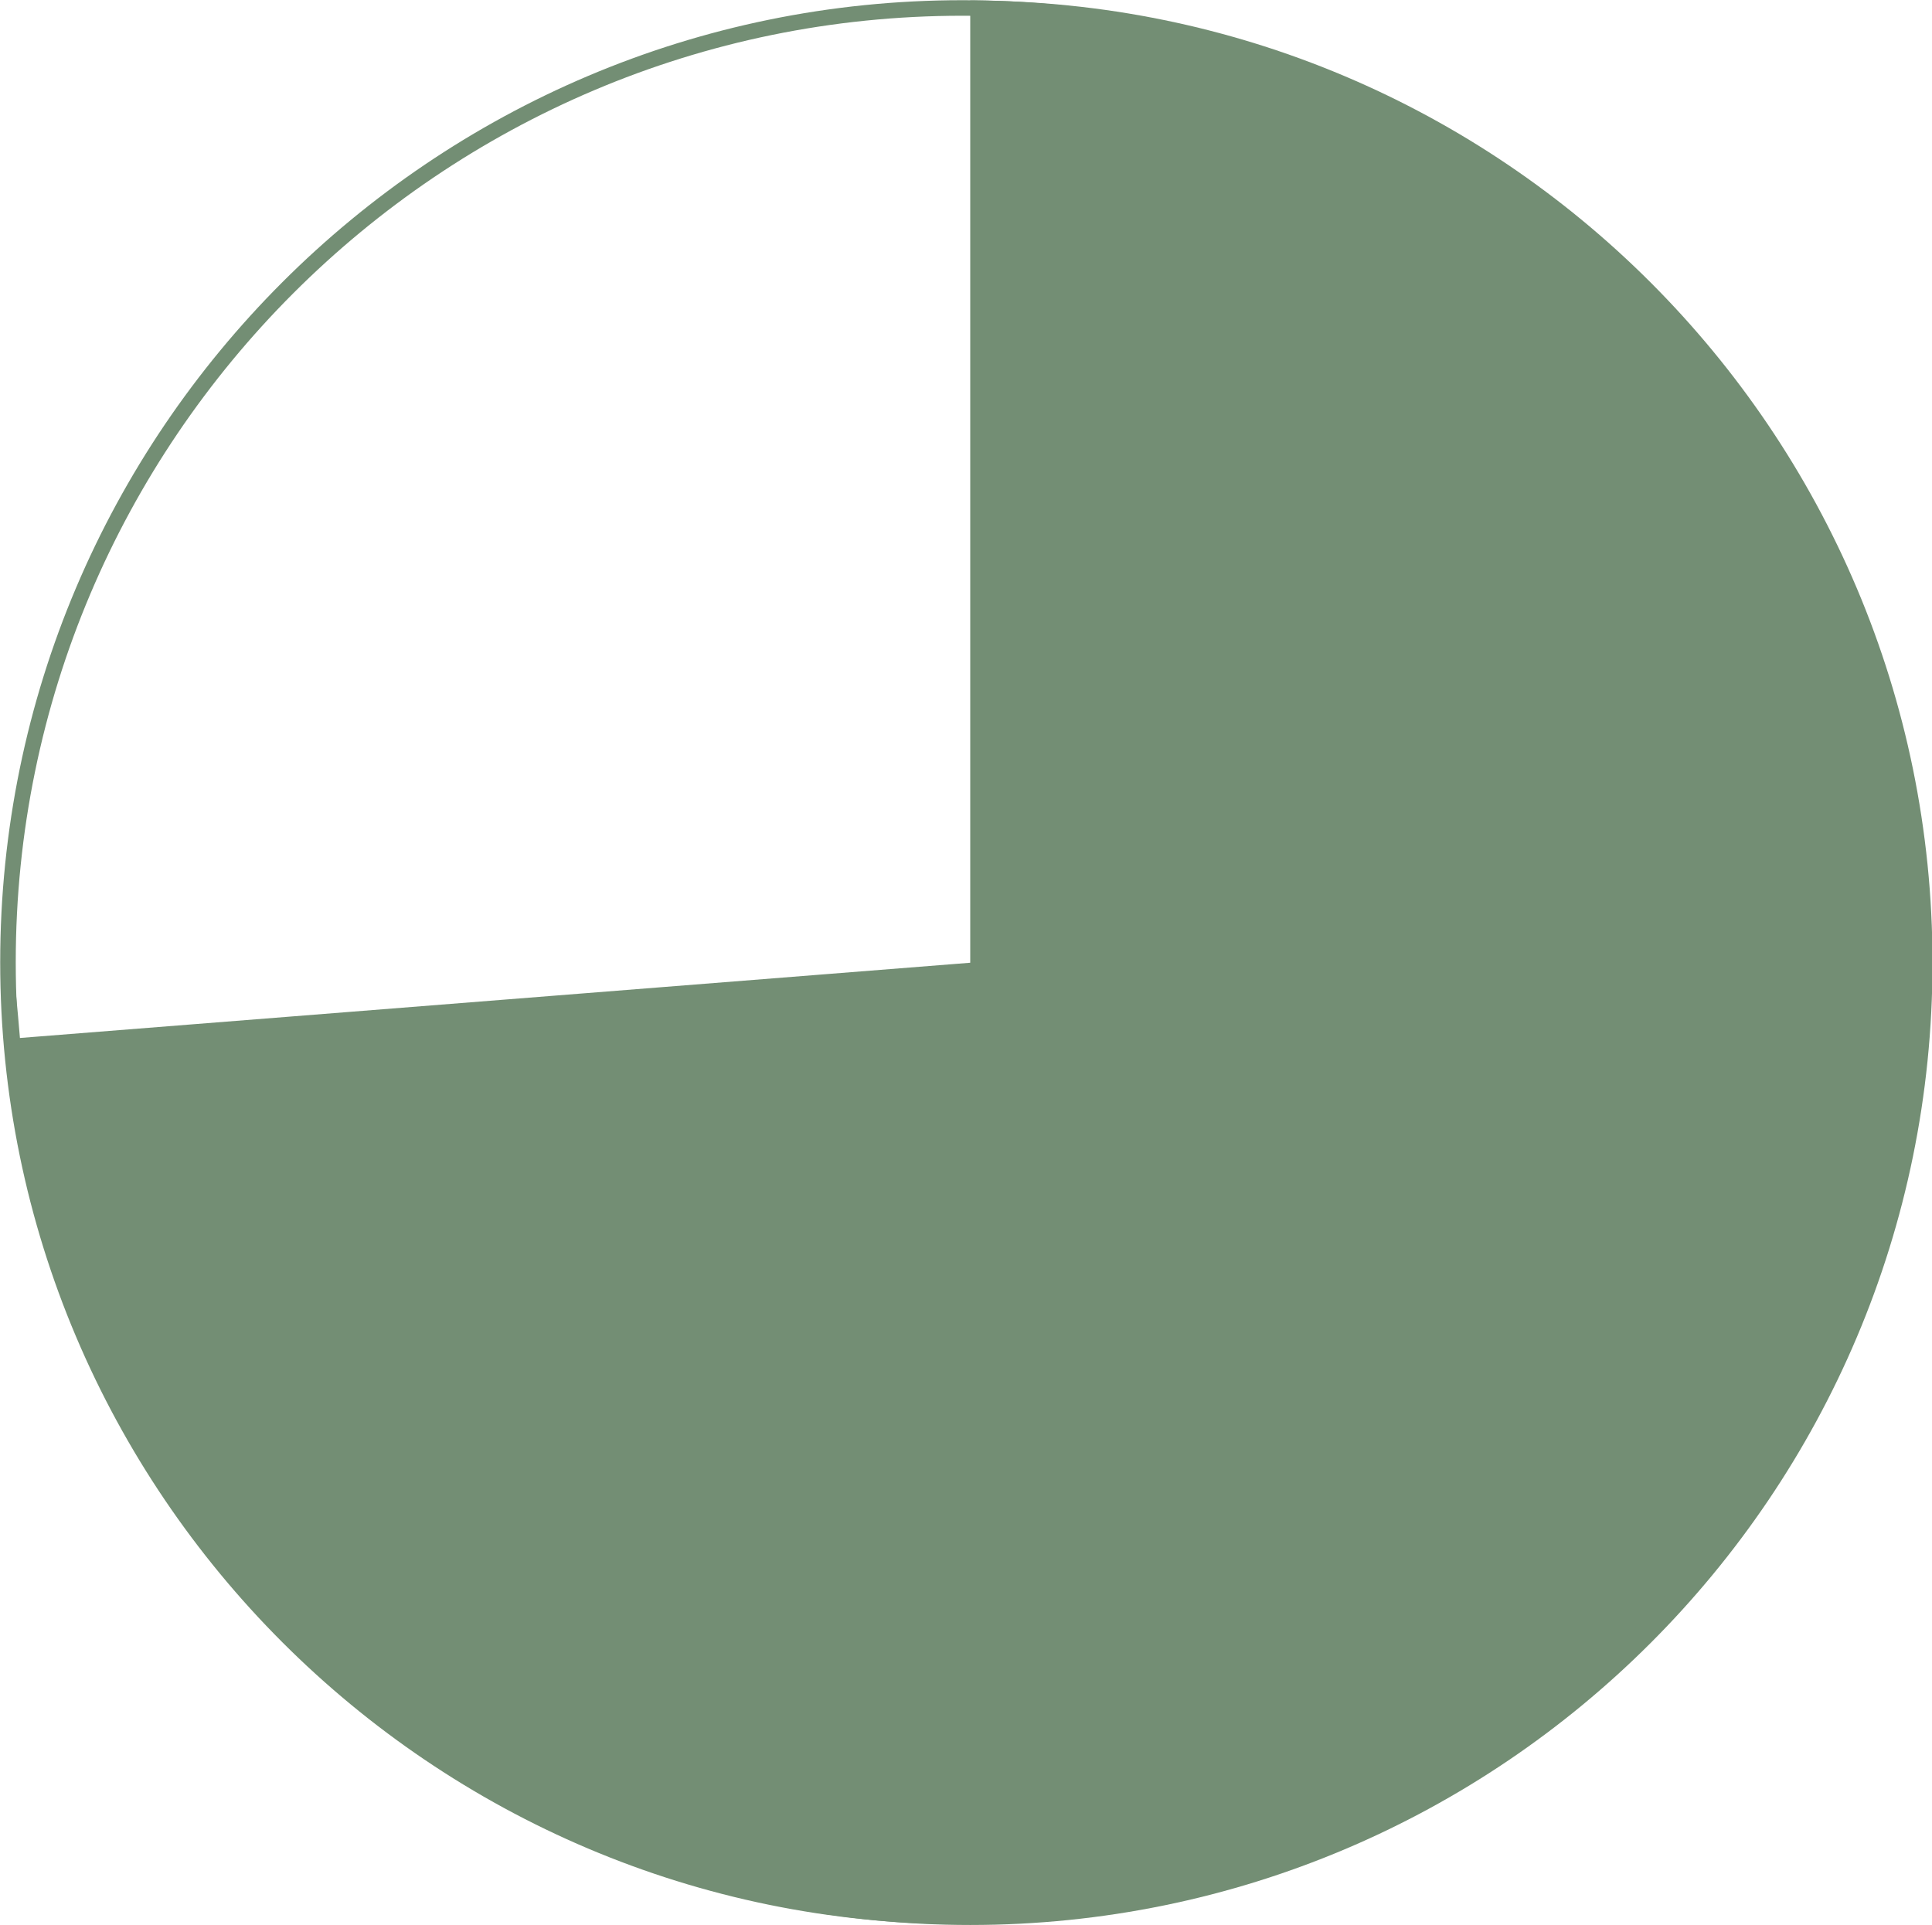
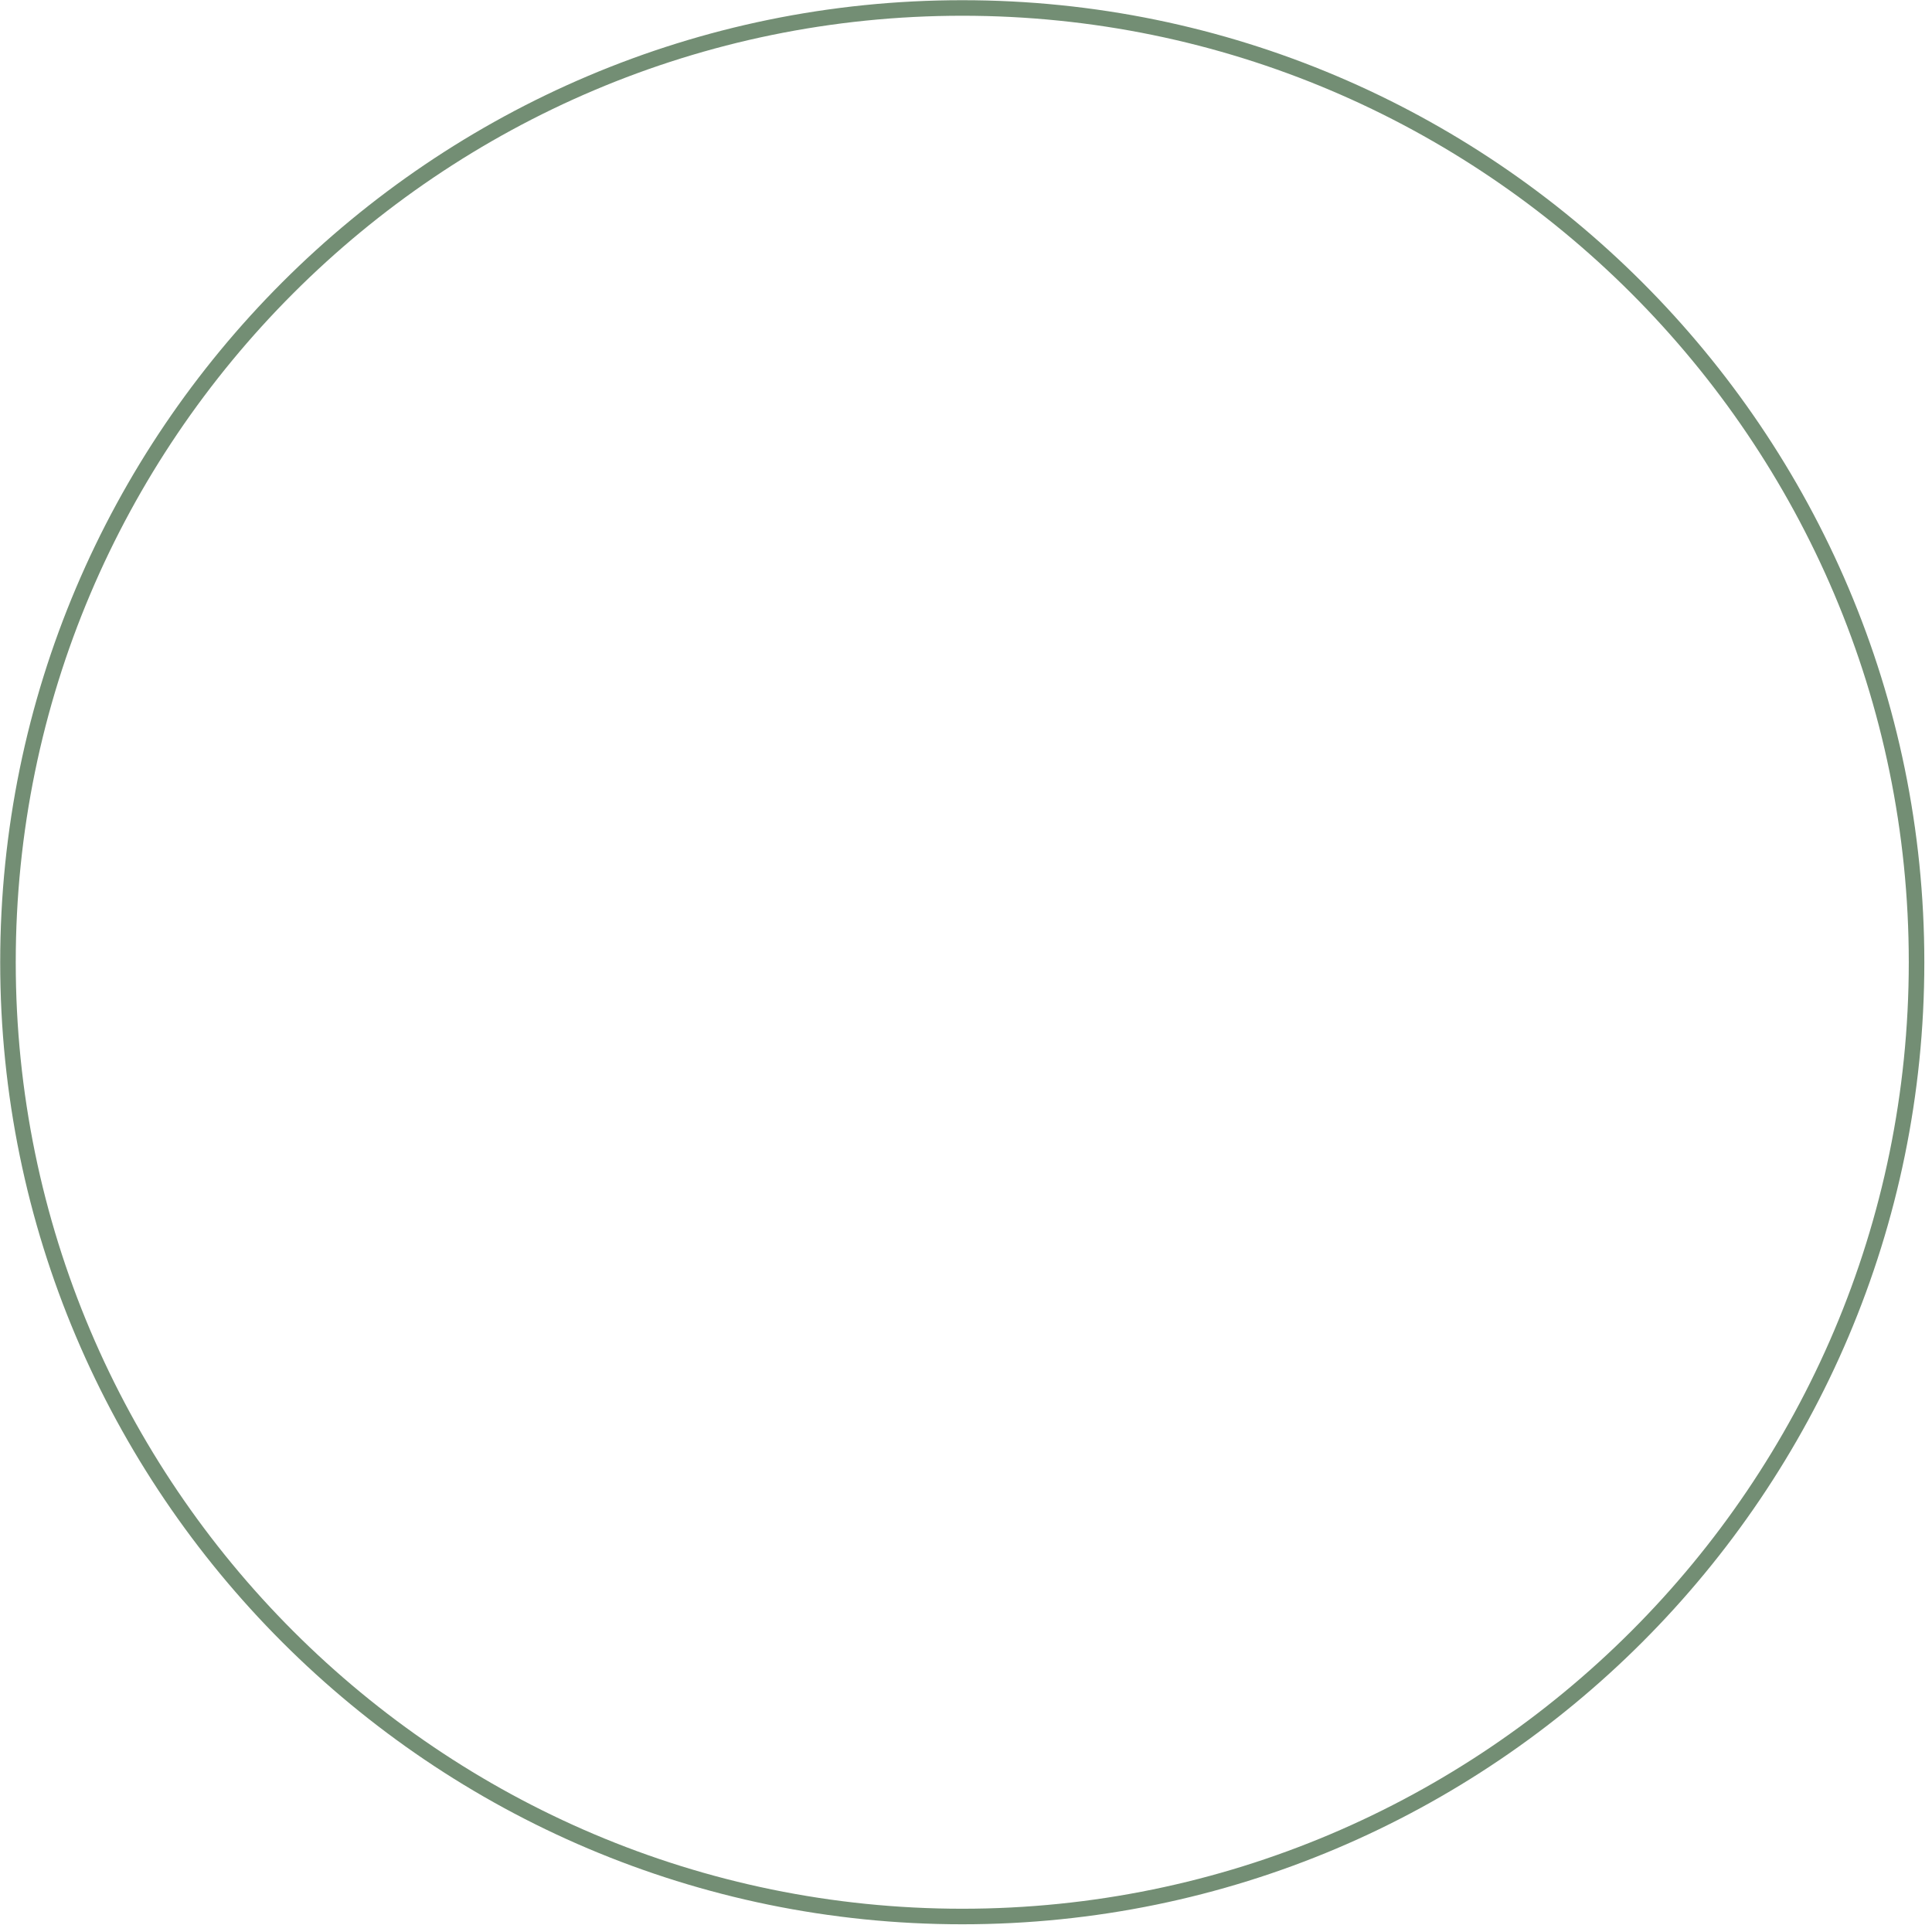
<svg xmlns="http://www.w3.org/2000/svg" version="1.0" id="Layer_1" x="0px" y="0px" viewBox="0 0 387.7 386.3" style="enable-background:new 0 0 387.7 386.3;" xml:space="preserve">
  <style type="text/css">
	.st0{fill:#738E74;}
	.st1{fill:none;stroke:#738E74;stroke-width:3.12;stroke-miterlimit:10;}
</style>
-   <path class="st0" d="M194.7,193.2V0.1c106.6,0,193.1,86.5,193.1,193.1s-86.5,193.1-193.1,193.1S1.6,299.8,1.6,193.2  c0-14.2,2.4,15.1,2.4,15.1" />
  <path class="st1" d="M193.1,384.6c105.6,0,191.5-85.9,191.5-191.5S298.7,1.6,193.1,1.6S1.6,87.5,1.6,193.1S87.5,384.6,193.1,384.6z" />
</svg>